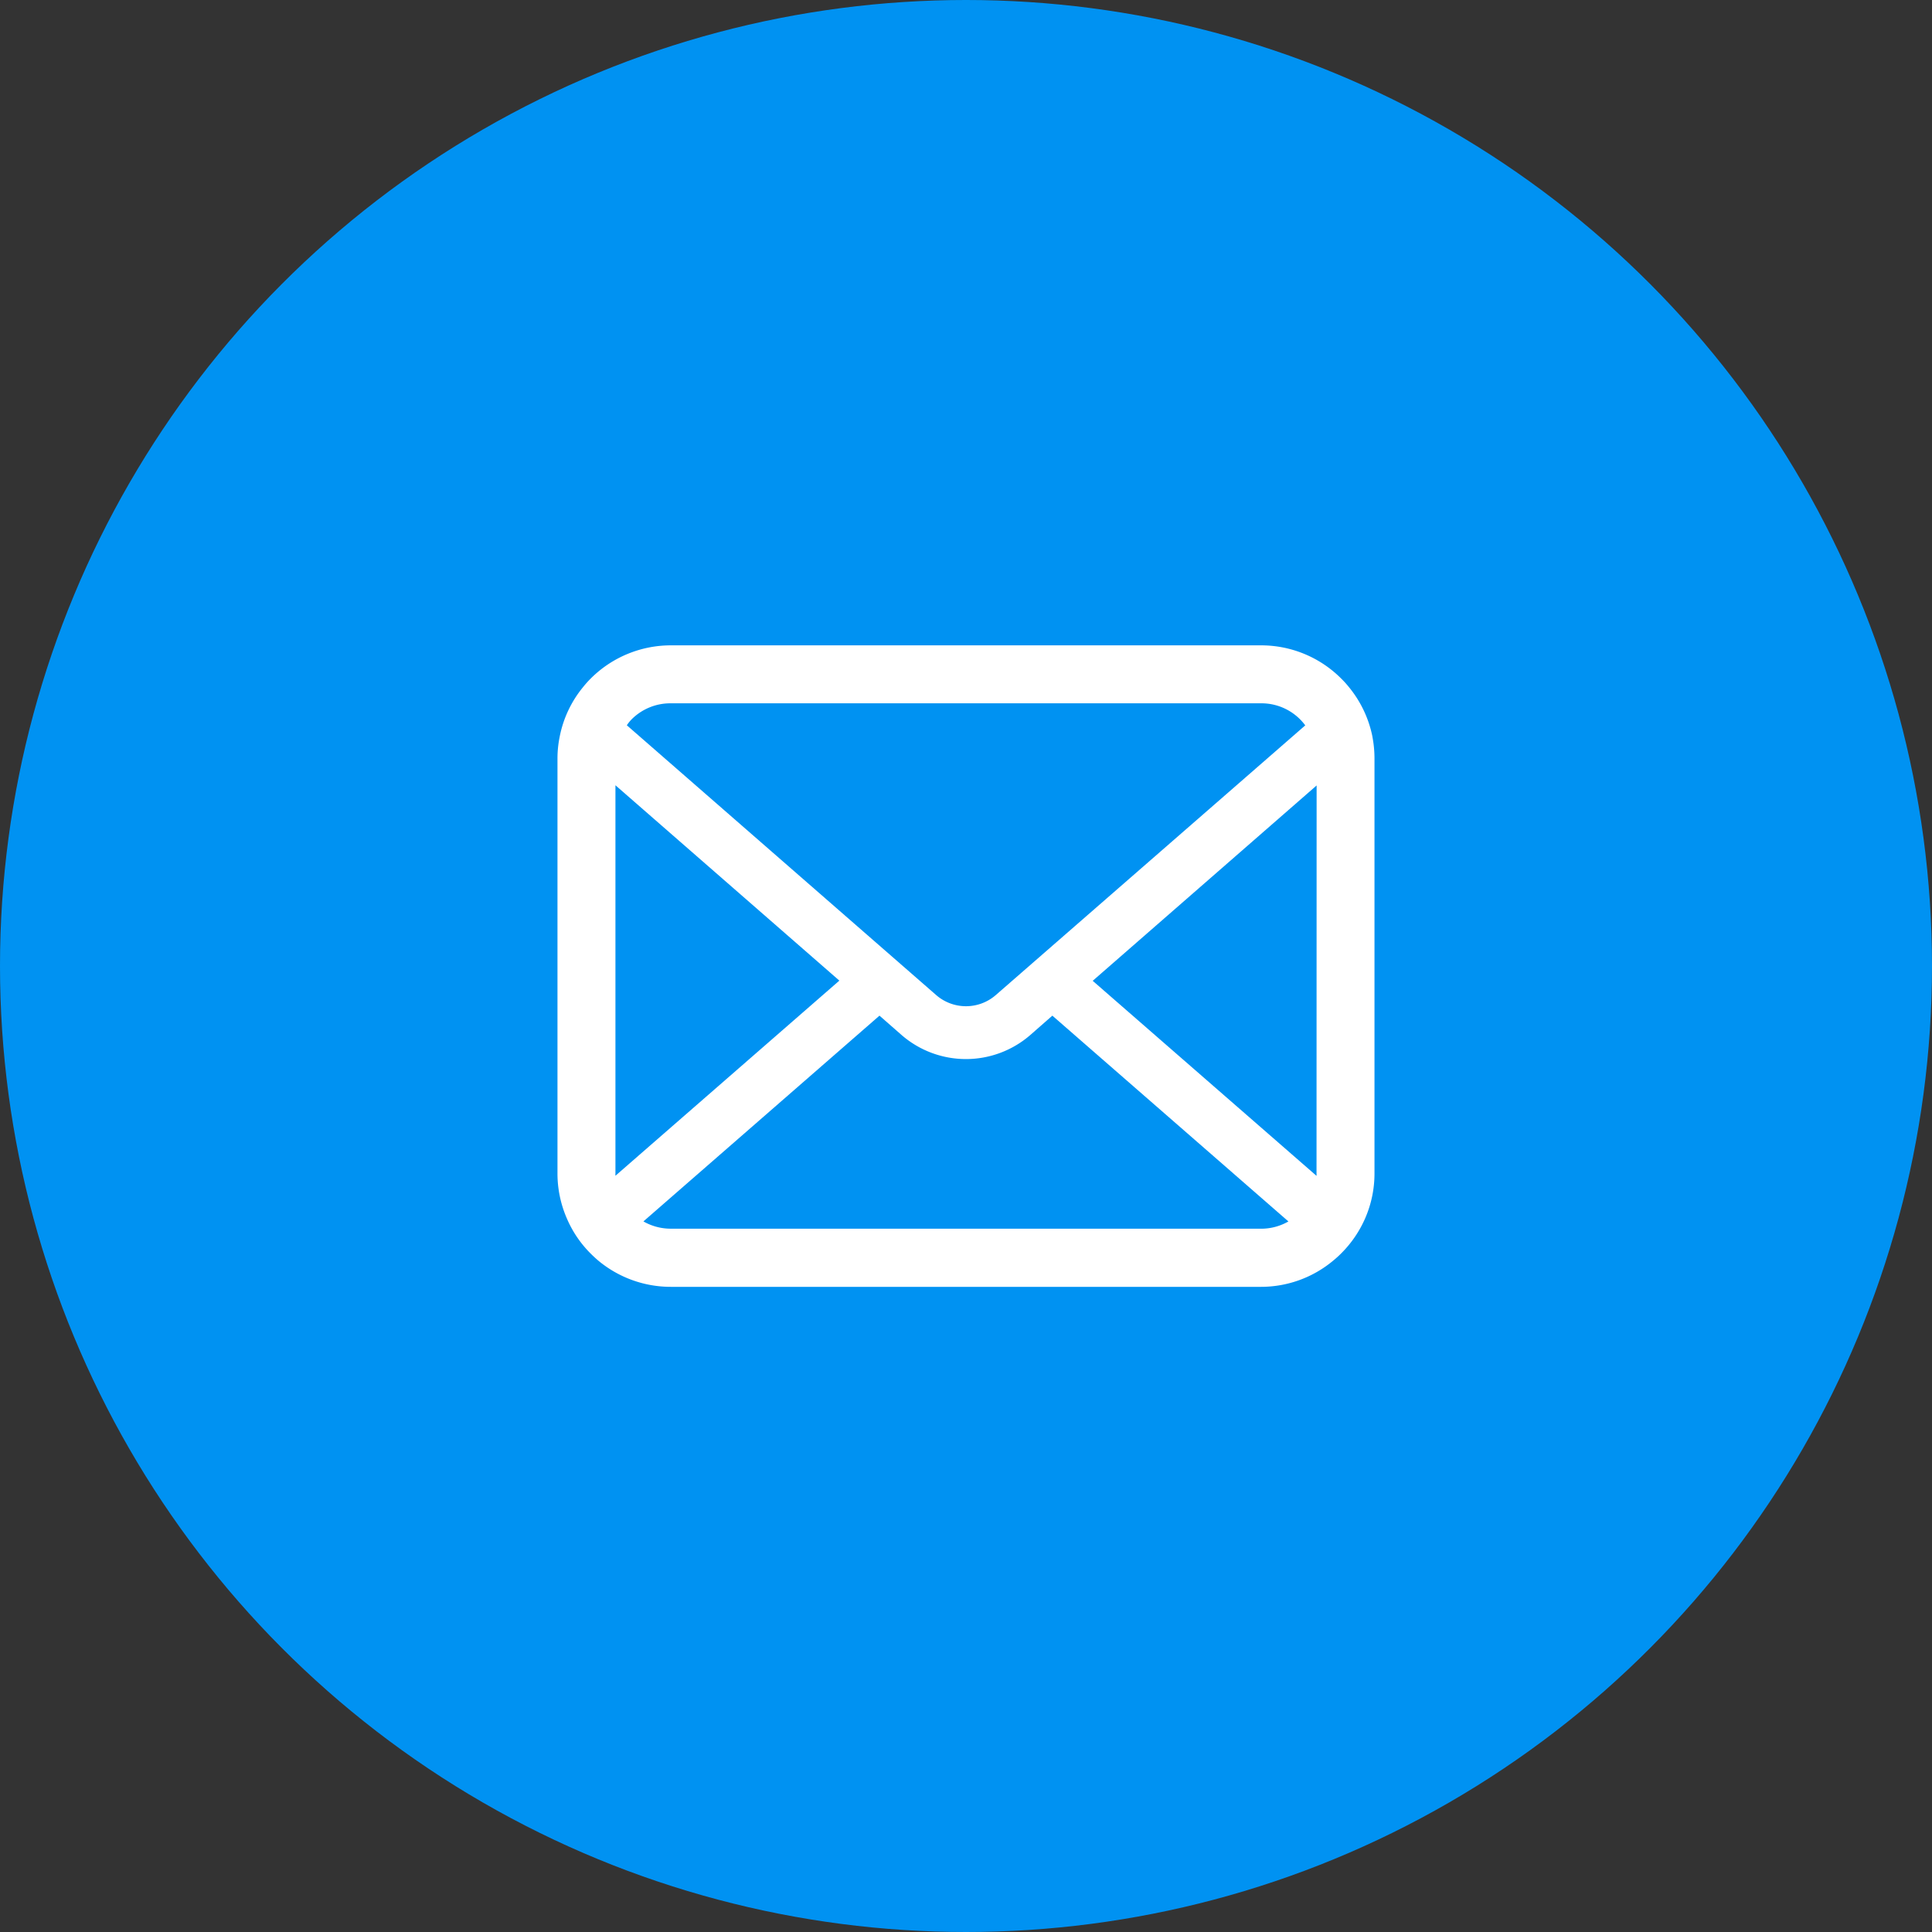
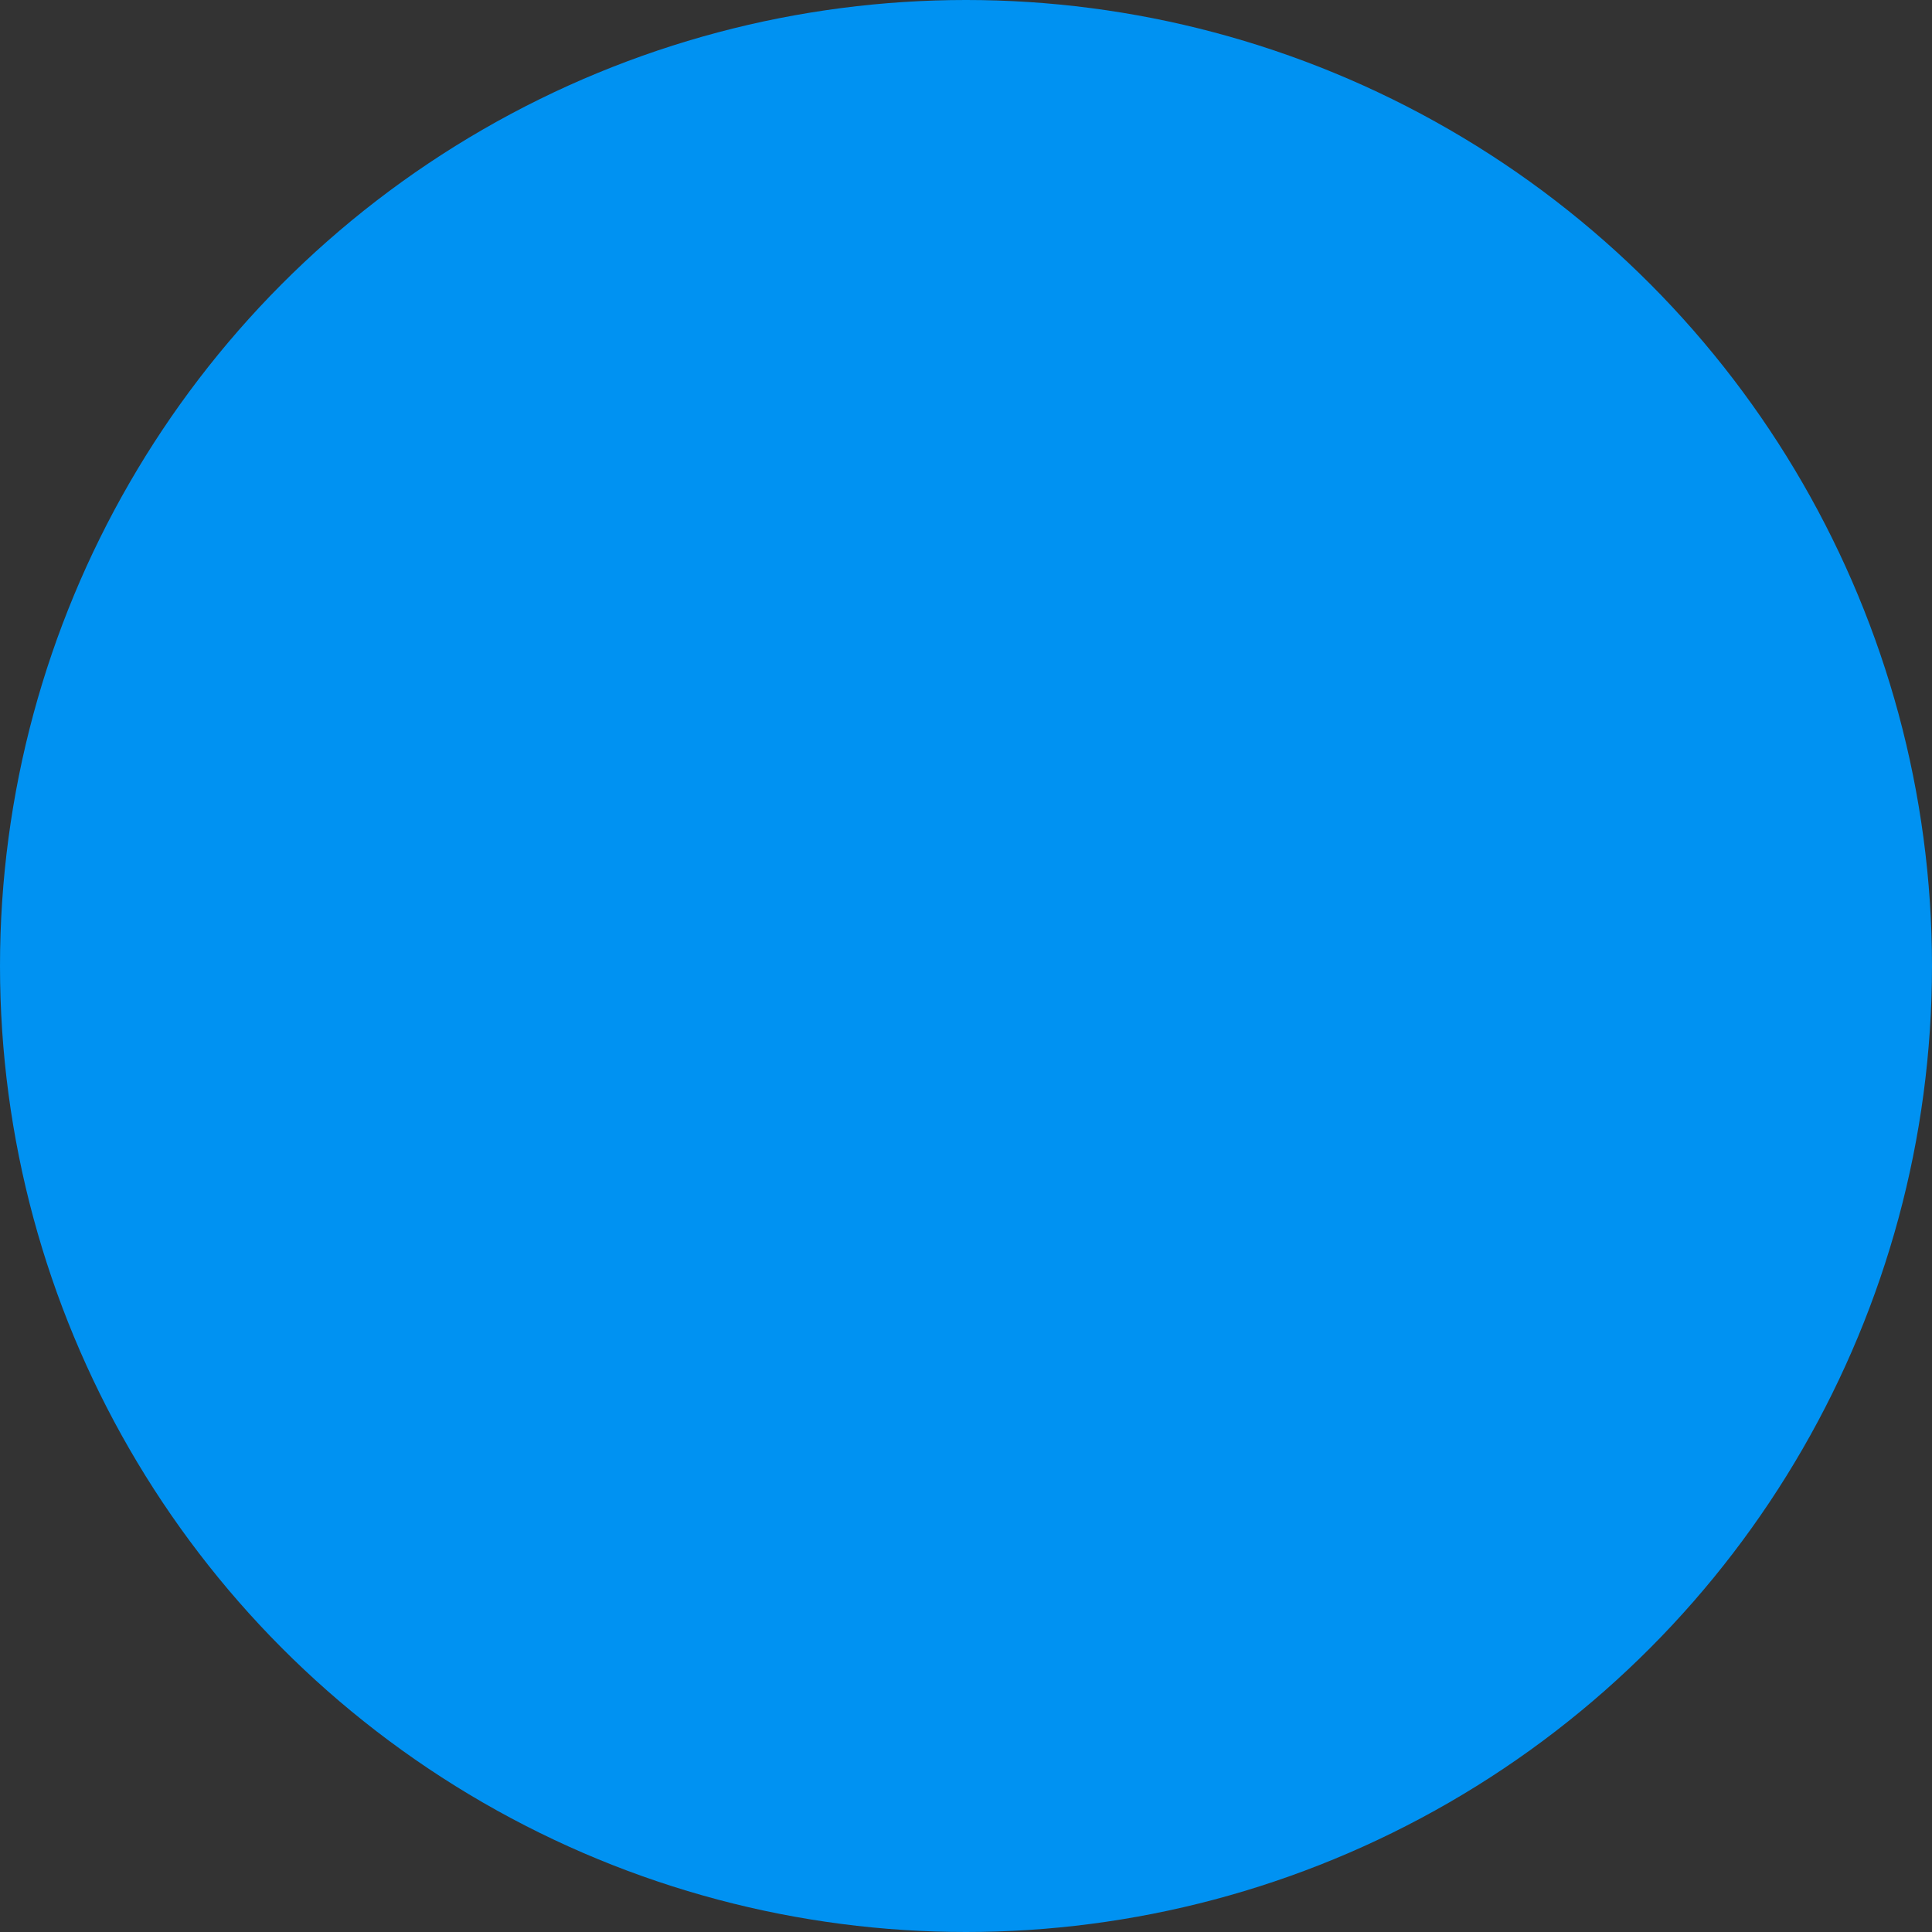
<svg xmlns="http://www.w3.org/2000/svg" width="60" height="60" viewBox="0 0 60 60">
  <rect x="0" y="0" width="60" height="60" fill="#333333" stroke="none" />
  <g transform="translate(-25 -808)">
    <circle cx="30" cy="30" r="30" transform="translate(25 808)" fill="#0092f2" />
-     <path d="M25.309,2.835A3.51,3.51,0,0,0,24.582,1.3a3.025,3.025,0,0,0-.239-.265A3.512,3.512,0,0,0,21.854,0H3.52A3.517,3.517,0,0,0,1.031,1.032,3.091,3.091,0,0,0,.792,1.3,3.468,3.468,0,0,0,.069,2.835,3.4,3.4,0,0,0,0,3.52V16.4a3.5,3.5,0,0,0,.292,1.4,3.45,3.45,0,0,0,.74,1.09c.079.079.157.151.242.223a3.517,3.517,0,0,0,2.246.809H21.854A3.494,3.494,0,0,0,24.1,19.1a3.04,3.04,0,0,0,.242-.22,3.522,3.522,0,0,0,.743-1.09v0a3.483,3.483,0,0,0,.288-1.394V3.52a3.617,3.617,0,0,0-.065-.685M2.3,2.3A1.7,1.7,0,0,1,3.52,1.8H21.854a1.691,1.691,0,0,1,1.369.685l-9.61,8.375a1.41,1.41,0,0,1-1.853,0L2.154,2.482A1.3,1.3,0,0,1,2.3,2.3M1.8,16.4V4.345l6.954,6.067L1.8,16.472a.514.514,0,0,1,0-.075m20.054,1.719H3.52a1.7,1.7,0,0,1-.851-.226L10,11.5l.685.6a3.047,3.047,0,0,0,4,0l.684-.6,7.331,6.391a1.7,1.7,0,0,1-.851.226M23.573,16.4a.536.536,0,0,1,0,.075l-6.951-6.057,6.954-6.067Z" transform="translate(42.313 828.042)" fill="#fff" />
  </g>
</svg>